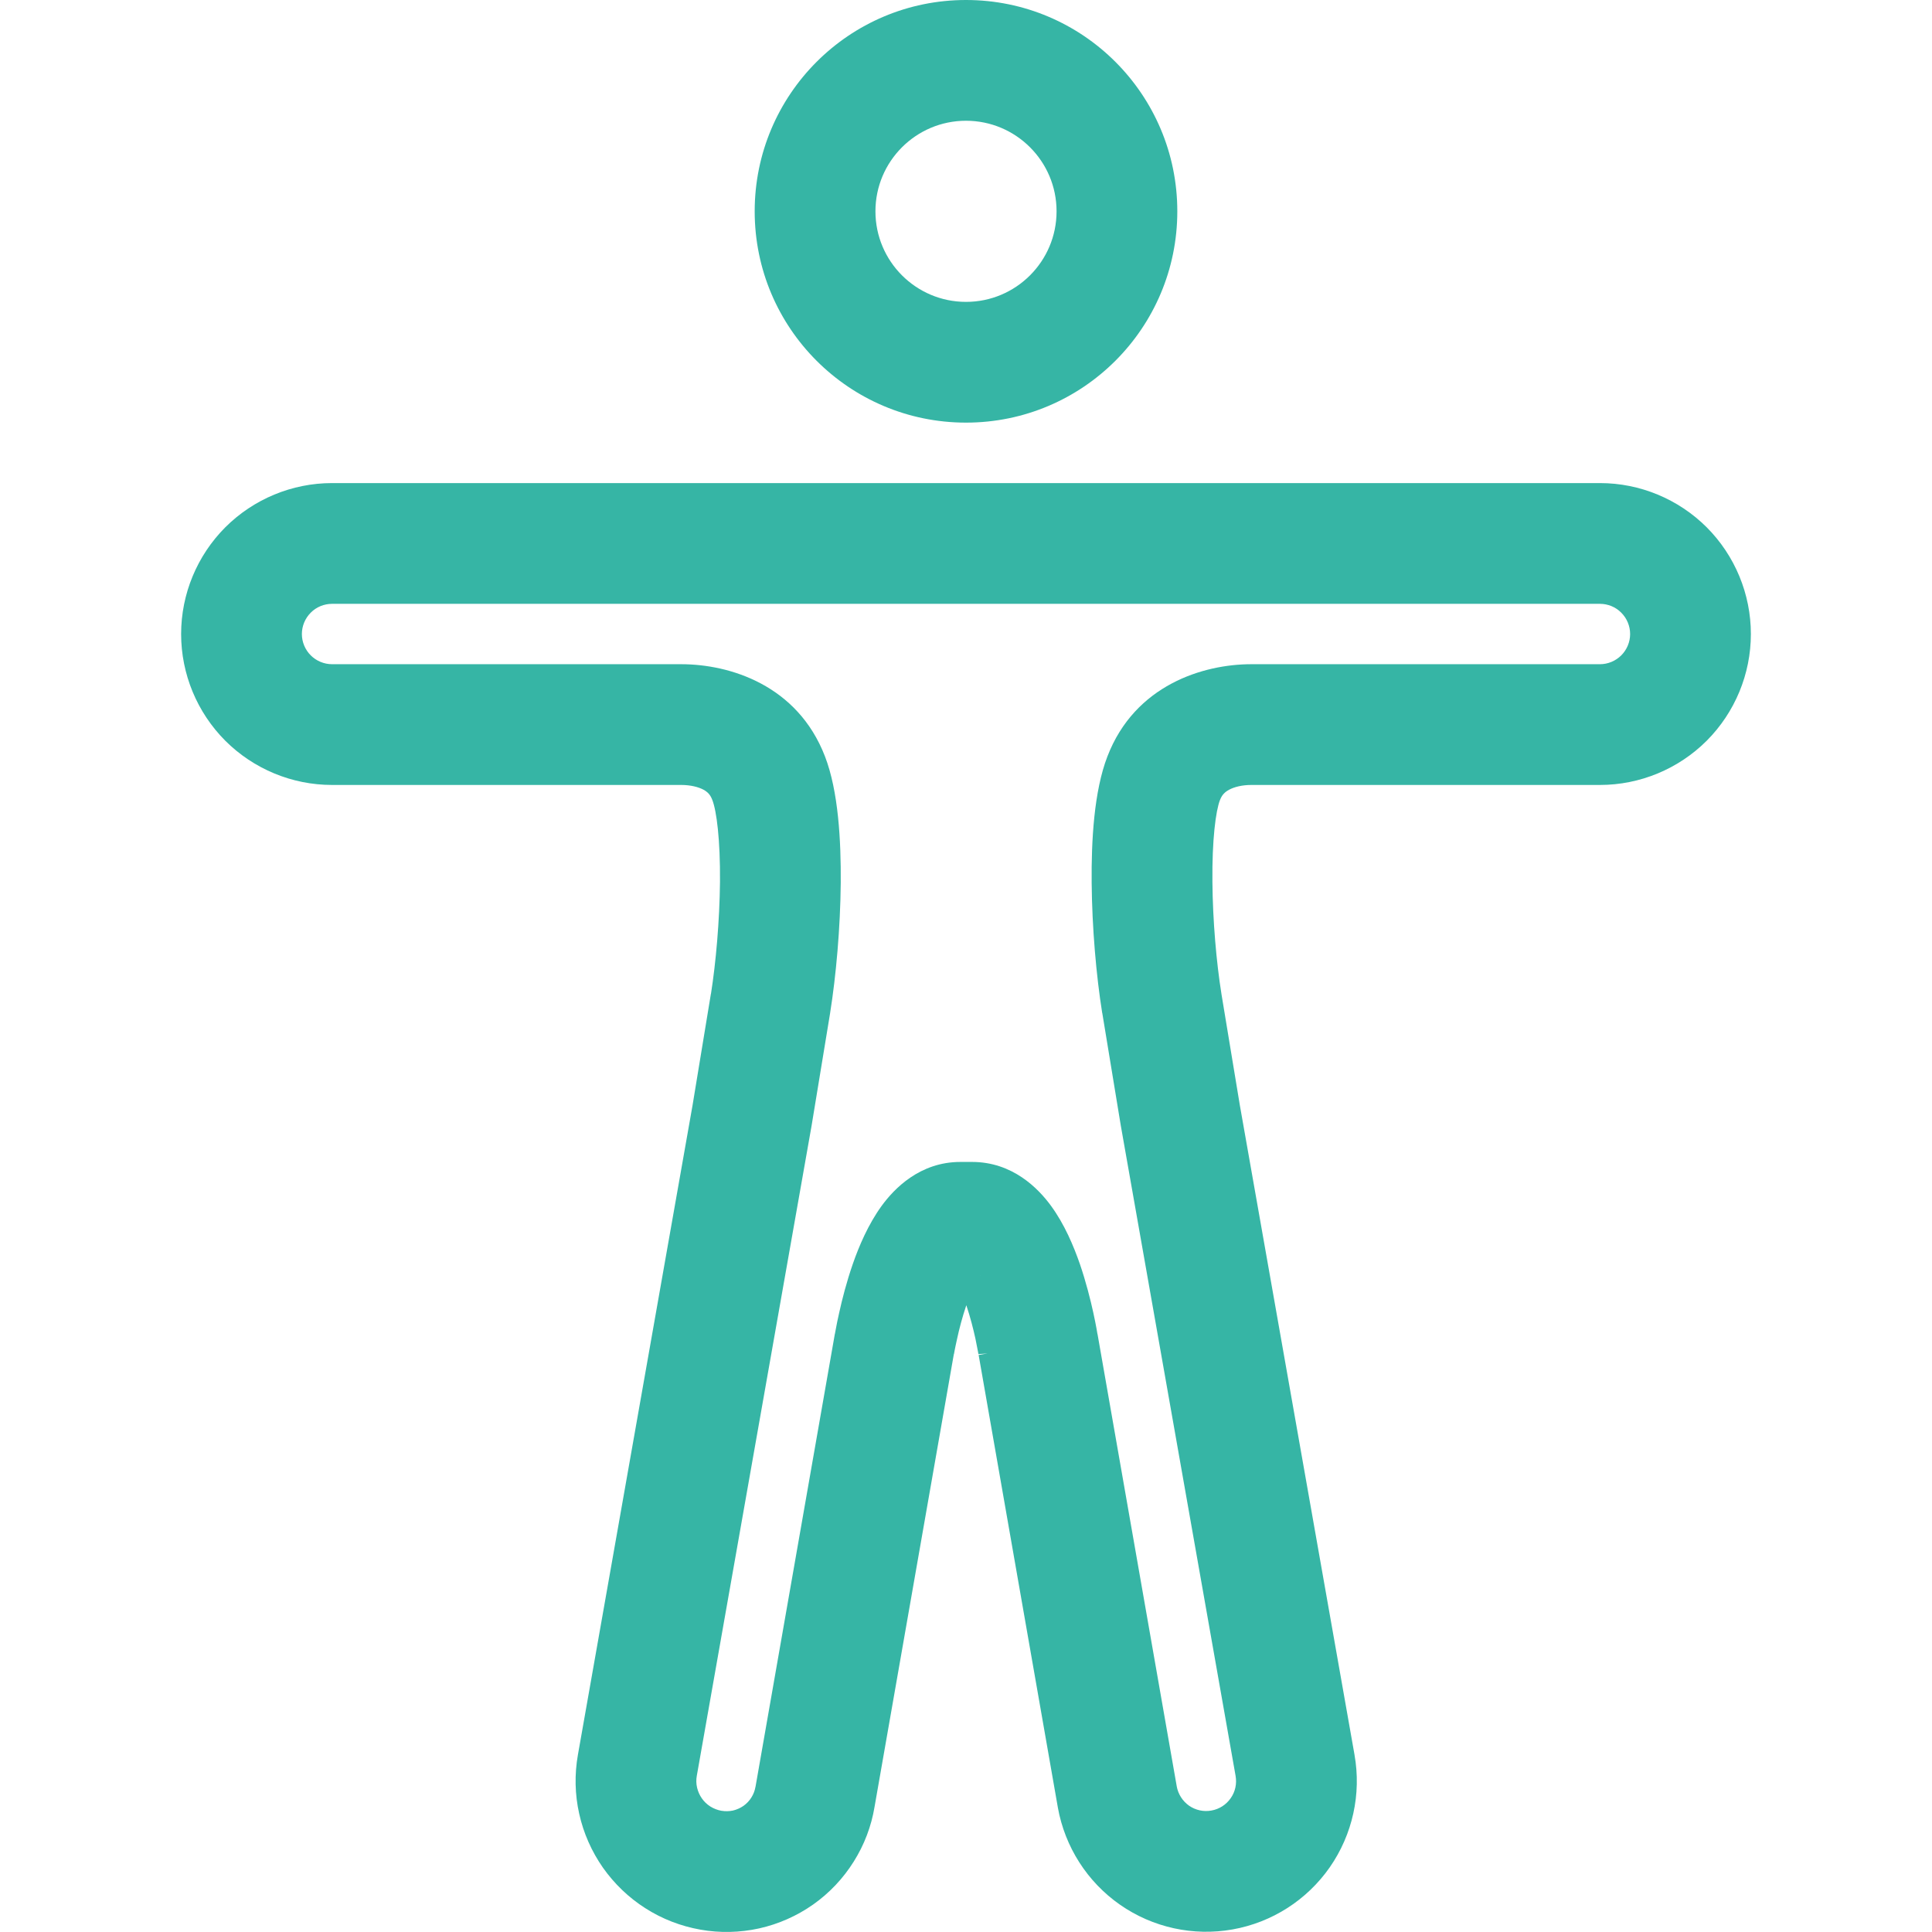
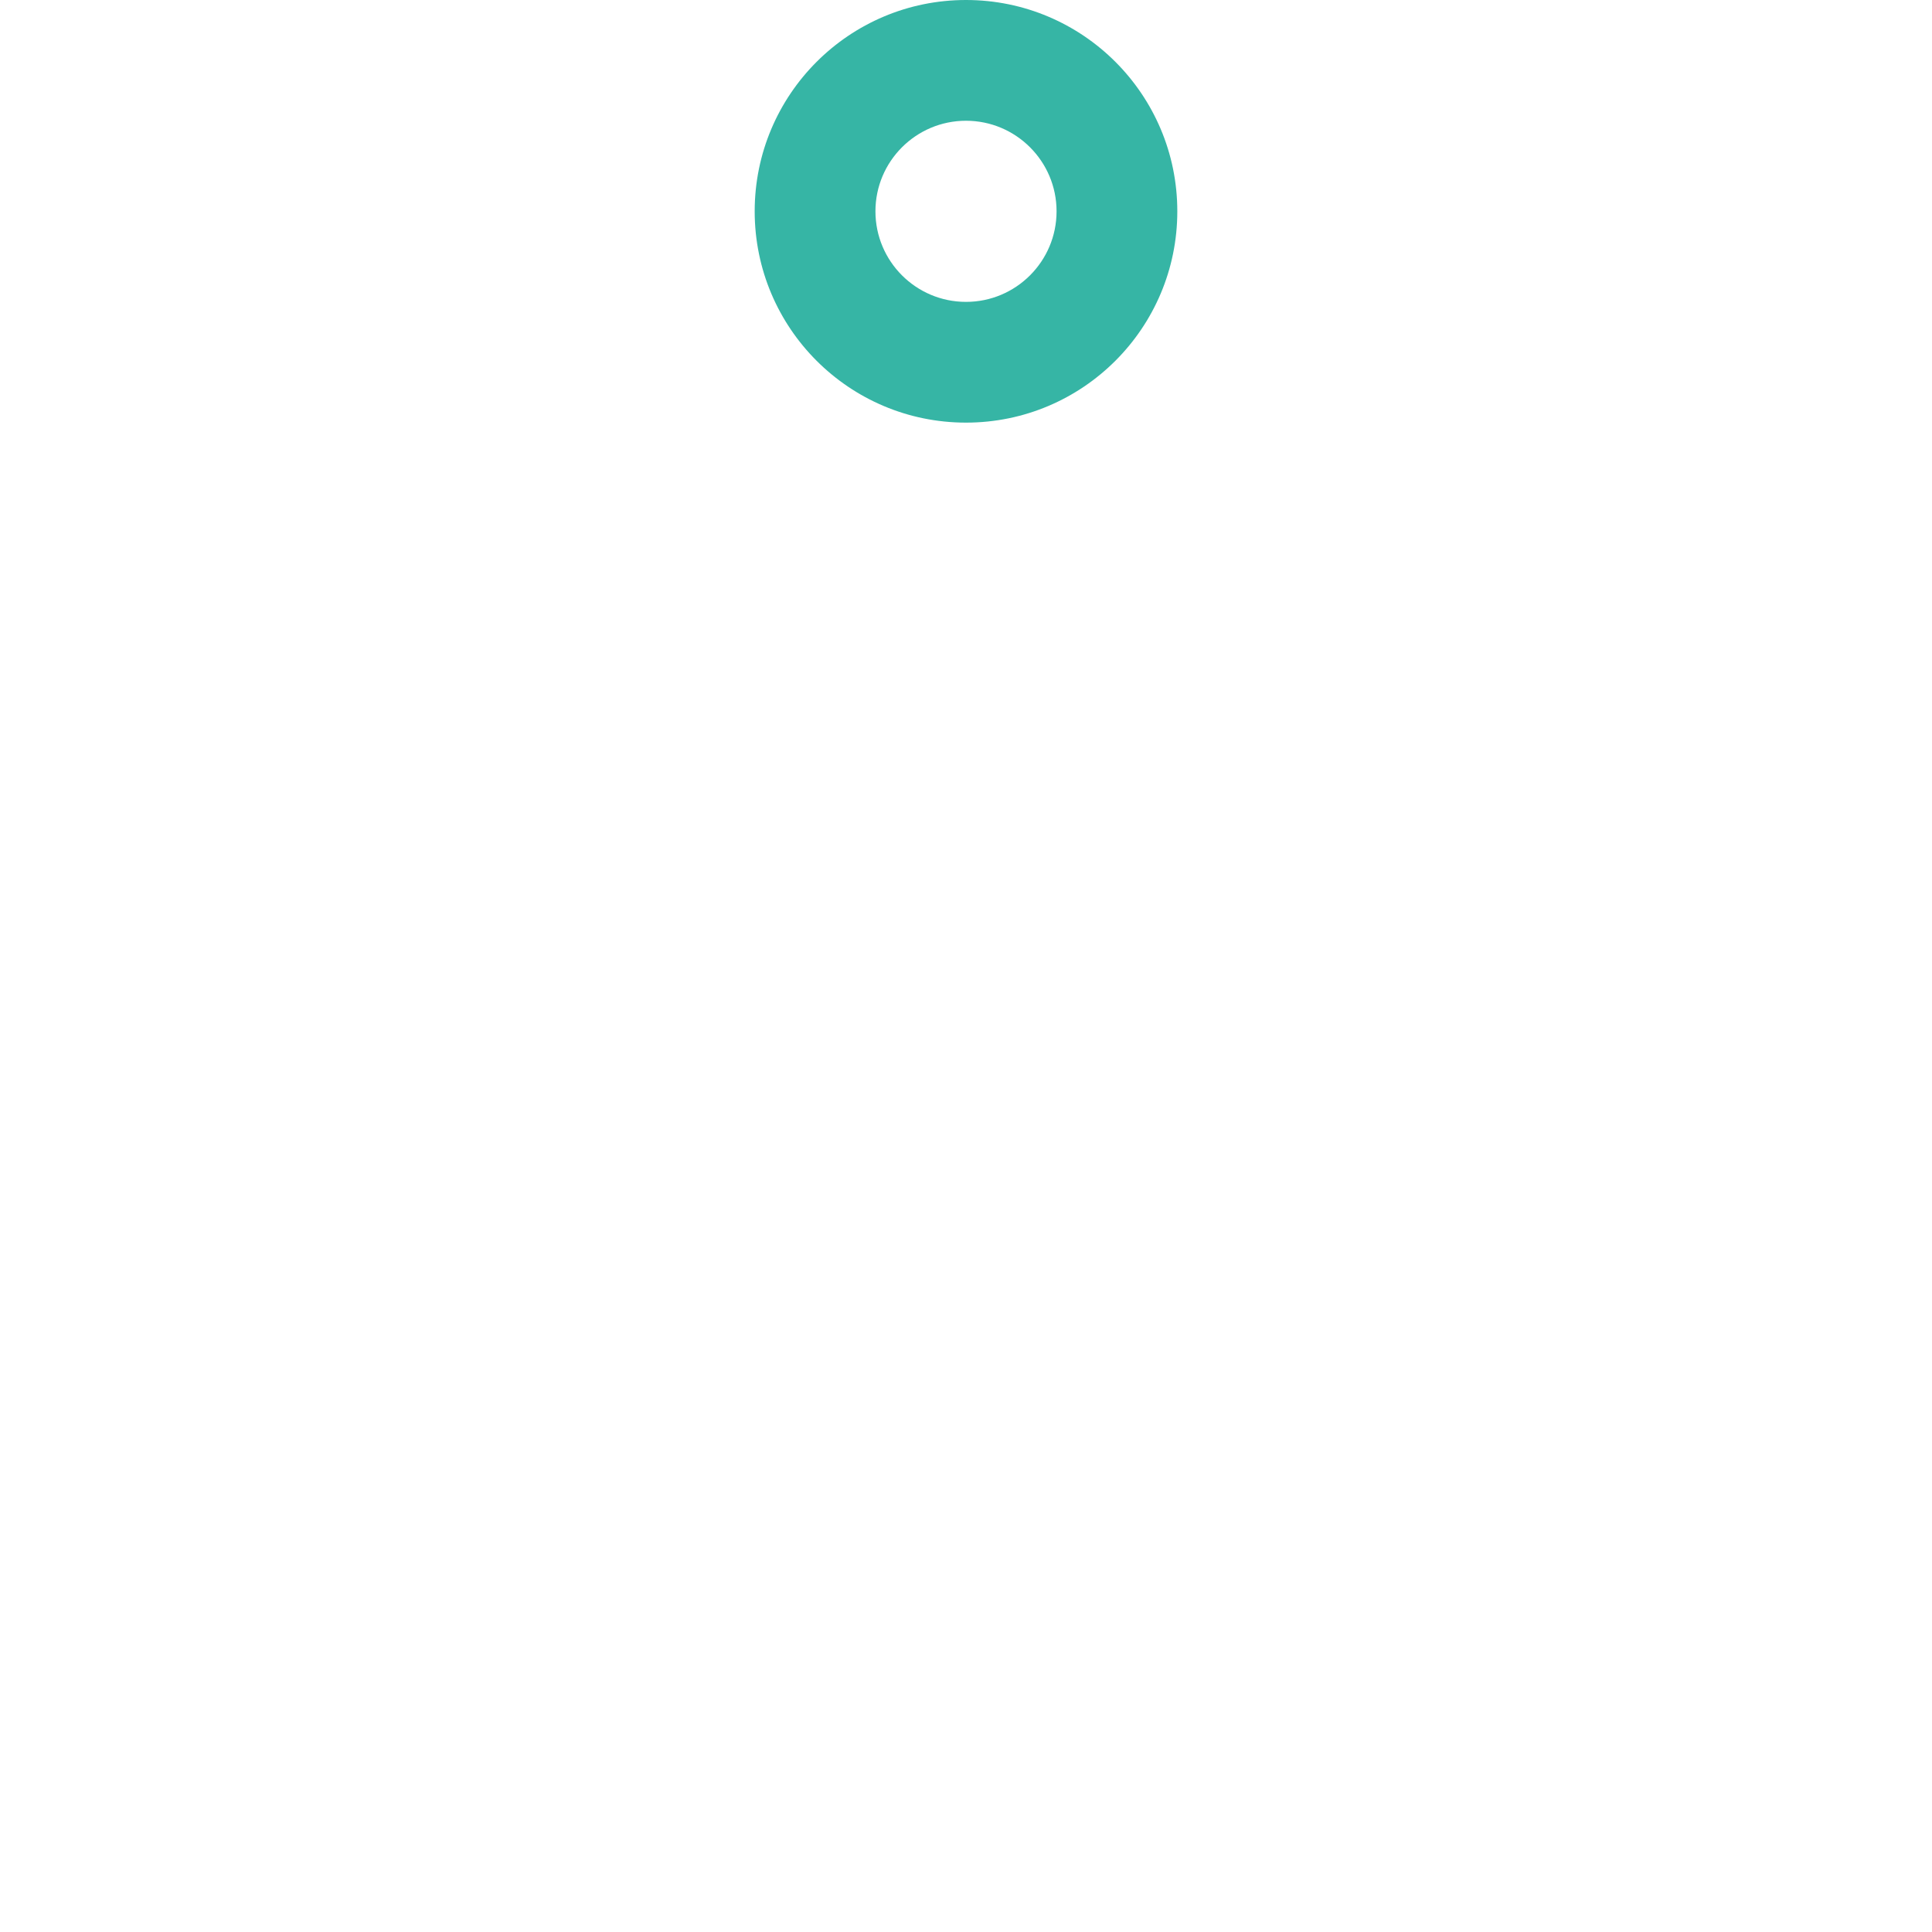
<svg xmlns="http://www.w3.org/2000/svg" width="24" height="24" viewBox="0 0 24 24" fill="none">
  <path fill-rule="evenodd" clip-rule="evenodd" d="M12 1.5C11.379 1.5 10.875 2.004 10.875 2.625C10.875 3.246 11.379 3.75 12 3.75C12.621 3.75 13.125 3.246 13.125 2.625C13.125 2.004 12.621 1.5 12 1.5ZM9.375 2.625C9.375 1.175 10.55 0 12 0C13.45 0 14.625 1.175 14.625 2.625C14.625 4.075 13.45 5.25 12 5.25C10.55 5.25 9.375 4.075 9.375 2.625Z" fill="#36B5A5" />
-   <path fill-rule="evenodd" clip-rule="evenodd" d="M2.799 6.55C3.151 6.199 3.628 6.001 4.125 6.001H19.875C20.372 6.001 20.849 6.199 21.201 6.55C21.552 6.902 21.75 7.379 21.75 7.876C21.75 8.373 21.552 8.85 21.201 9.202C20.849 9.553 20.372 9.751 19.875 9.751H15.544C15.429 9.751 15.332 9.776 15.267 9.811C15.214 9.84 15.18 9.875 15.156 9.936L15.156 9.937L15.155 9.938C15.102 10.075 15.056 10.432 15.061 10.954C15.065 11.439 15.111 11.959 15.173 12.345C15.173 12.345 15.173 12.346 15.173 12.346L15.402 13.731L16.826 21.797C16.826 21.798 16.826 21.798 16.826 21.798C16.913 22.286 16.802 22.789 16.519 23.196C16.235 23.603 15.801 23.881 15.312 23.968C14.824 24.055 14.32 23.945 13.913 23.661C13.506 23.377 13.229 22.943 13.141 22.454L13.141 22.453L12.157 16.832L12.267 16.813L12.157 16.821C12.154 16.822 12.154 16.822 12.154 16.822L12.154 16.822L12.154 16.822C12.154 16.822 12.154 16.822 12.154 16.821C12.154 16.82 12.153 16.817 12.153 16.813C12.151 16.805 12.149 16.793 12.146 16.776C12.14 16.741 12.13 16.691 12.117 16.629C12.091 16.51 12.053 16.36 12.004 16.214C11.954 16.361 11.915 16.512 11.889 16.633C11.875 16.694 11.865 16.745 11.858 16.78C11.855 16.797 11.853 16.81 11.851 16.818C11.851 16.82 11.851 16.822 11.85 16.823C11.85 16.824 11.85 16.825 11.85 16.826L11.85 16.826C11.85 16.826 11.85 16.826 11.848 16.826L11.831 16.824L11.848 16.827L10.864 22.445C10.824 22.687 10.736 22.918 10.605 23.126C10.474 23.335 10.303 23.516 10.102 23.658C9.9 23.8 9.673 23.901 9.432 23.955C9.192 24.008 8.944 24.014 8.702 23.971C8.459 23.928 8.227 23.839 8.019 23.706C7.811 23.574 7.632 23.402 7.49 23.201C7.349 22.999 7.248 22.771 7.195 22.531C7.141 22.291 7.136 22.042 7.179 21.799L8.603 13.731L8.831 12.346C8.831 12.346 8.832 12.345 8.832 12.345C8.893 11.959 8.939 11.439 8.944 10.954C8.948 10.432 8.902 10.075 8.849 9.938L8.849 9.937L8.848 9.936C8.824 9.872 8.79 9.838 8.739 9.81C8.677 9.777 8.581 9.751 8.461 9.751H4.125C3.628 9.751 3.151 9.553 2.799 9.202C2.448 8.85 2.25 8.373 2.25 7.876C2.25 7.379 2.448 6.902 2.799 6.55ZM10.372 16.569L10.371 16.569L9.386 22.192L9.385 22.195C9.377 22.243 9.36 22.288 9.334 22.329C9.309 22.37 9.275 22.405 9.236 22.433C9.197 22.46 9.152 22.48 9.106 22.491C9.059 22.501 9.01 22.502 8.963 22.494L8.962 22.494L8.961 22.494C8.912 22.485 8.866 22.467 8.824 22.441C8.782 22.414 8.746 22.38 8.718 22.339C8.69 22.299 8.67 22.253 8.659 22.205C8.648 22.157 8.647 22.108 8.656 22.059C8.656 22.059 8.656 22.059 8.656 22.059L10.082 13.983L10.312 12.585L10.312 12.584C10.386 12.121 10.439 11.526 10.444 10.967C10.448 10.444 10.415 9.827 10.248 9.396C9.907 8.511 9.067 8.251 8.461 8.251H4.125C4.026 8.251 3.93 8.211 3.86 8.141C3.79 8.071 3.75 7.975 3.75 7.876C3.75 7.777 3.79 7.681 3.86 7.611C3.93 7.54 4.026 7.501 4.125 7.501H19.875C19.974 7.501 20.07 7.54 20.14 7.611C20.21 7.681 20.25 7.777 20.25 7.876C20.25 7.975 20.21 8.071 20.14 8.141C20.07 8.211 19.974 8.251 19.875 8.251H15.544C14.948 8.251 14.098 8.509 13.757 9.396C13.59 9.827 13.556 10.444 13.561 10.967C13.566 11.526 13.618 12.121 13.692 12.584L13.693 12.585L13.923 13.983L15.349 22.061C15.366 22.158 15.345 22.258 15.288 22.338C15.232 22.419 15.146 22.474 15.049 22.491C14.952 22.509 14.852 22.487 14.771 22.431C14.691 22.374 14.636 22.289 14.618 22.192C14.618 22.192 14.618 22.192 14.618 22.191L13.634 16.573L13.633 16.573C13.633 16.571 13.633 16.569 13.632 16.567C13.63 16.552 13.627 16.532 13.622 16.508C13.613 16.459 13.6 16.391 13.582 16.309C13.547 16.149 13.492 15.928 13.414 15.7C13.338 15.482 13.225 15.21 13.056 14.979C12.897 14.762 12.578 14.434 12.075 14.434H11.93C11.426 14.434 11.107 14.767 10.952 14.98C10.785 15.21 10.671 15.48 10.595 15.698C10.516 15.925 10.46 16.146 10.425 16.306C10.406 16.387 10.393 16.455 10.384 16.504C10.379 16.528 10.376 16.548 10.373 16.562C10.373 16.565 10.373 16.567 10.372 16.569ZM12.181 15.843C12.181 15.843 12.18 15.845 12.176 15.848C12.179 15.844 12.181 15.842 12.181 15.843ZM11.834 15.85C11.831 15.847 11.829 15.845 11.829 15.845C11.829 15.845 11.831 15.847 11.834 15.85Z" fill="#36B5A5" />
</svg>